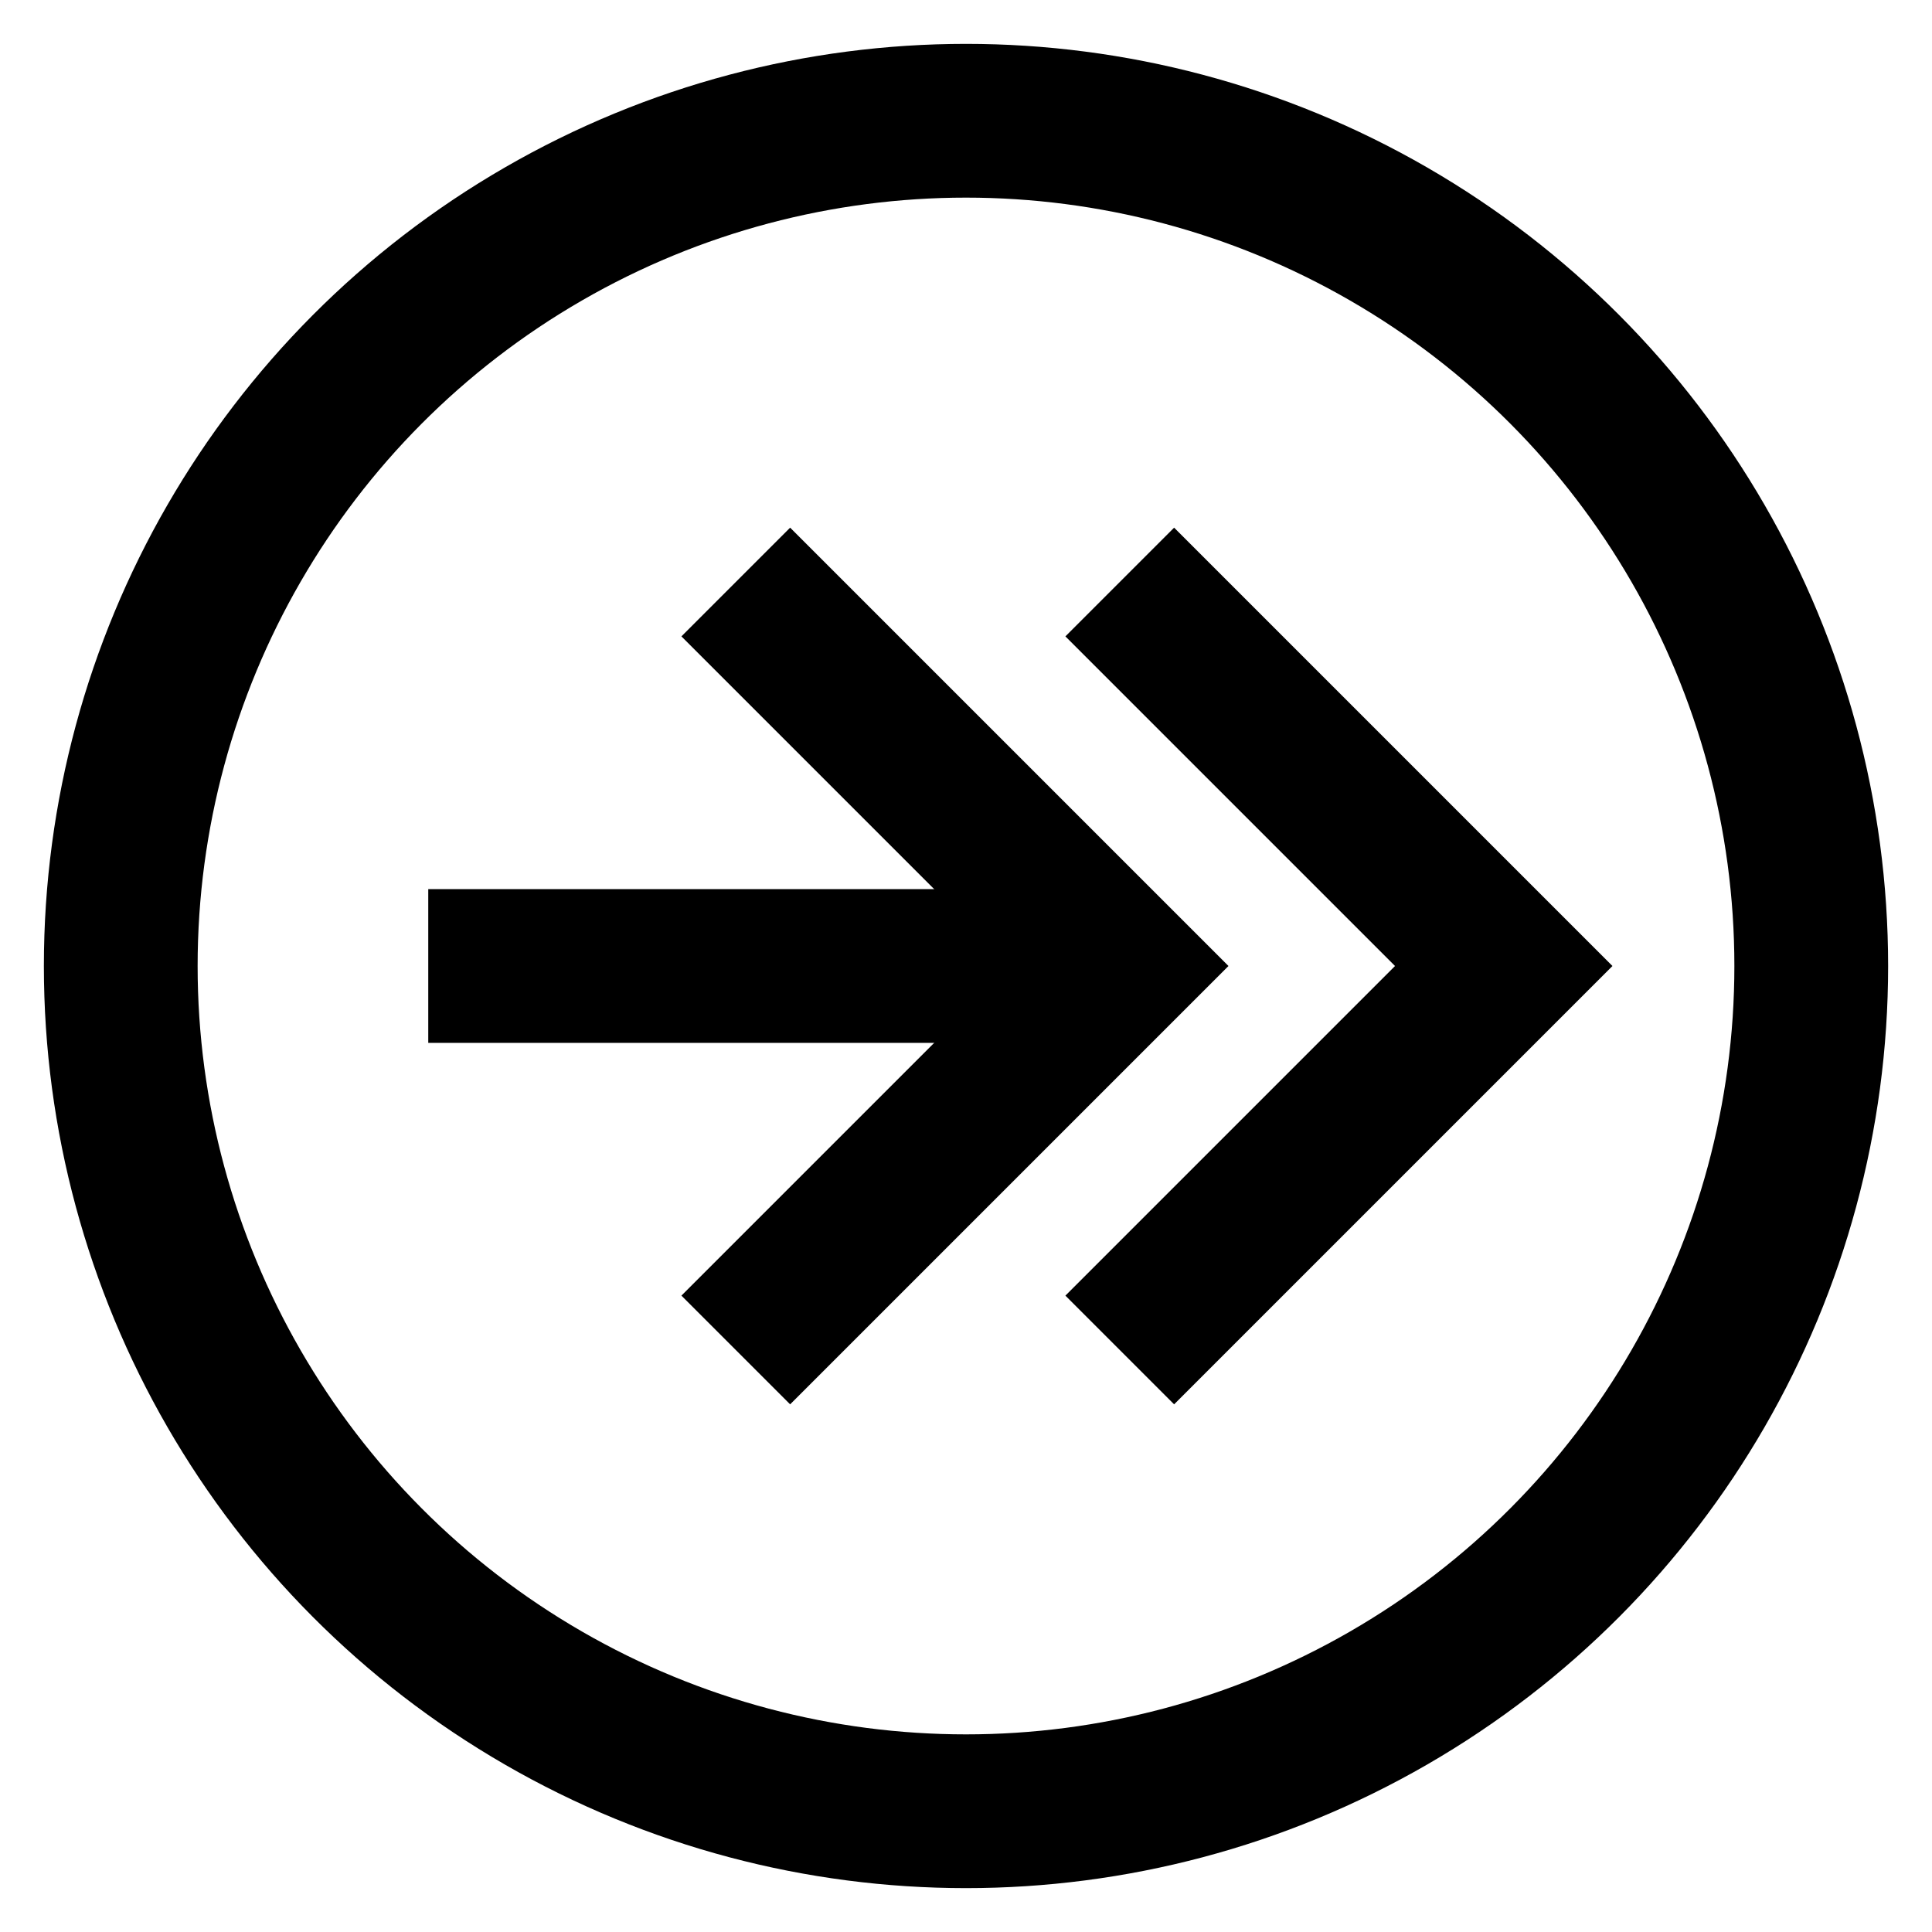
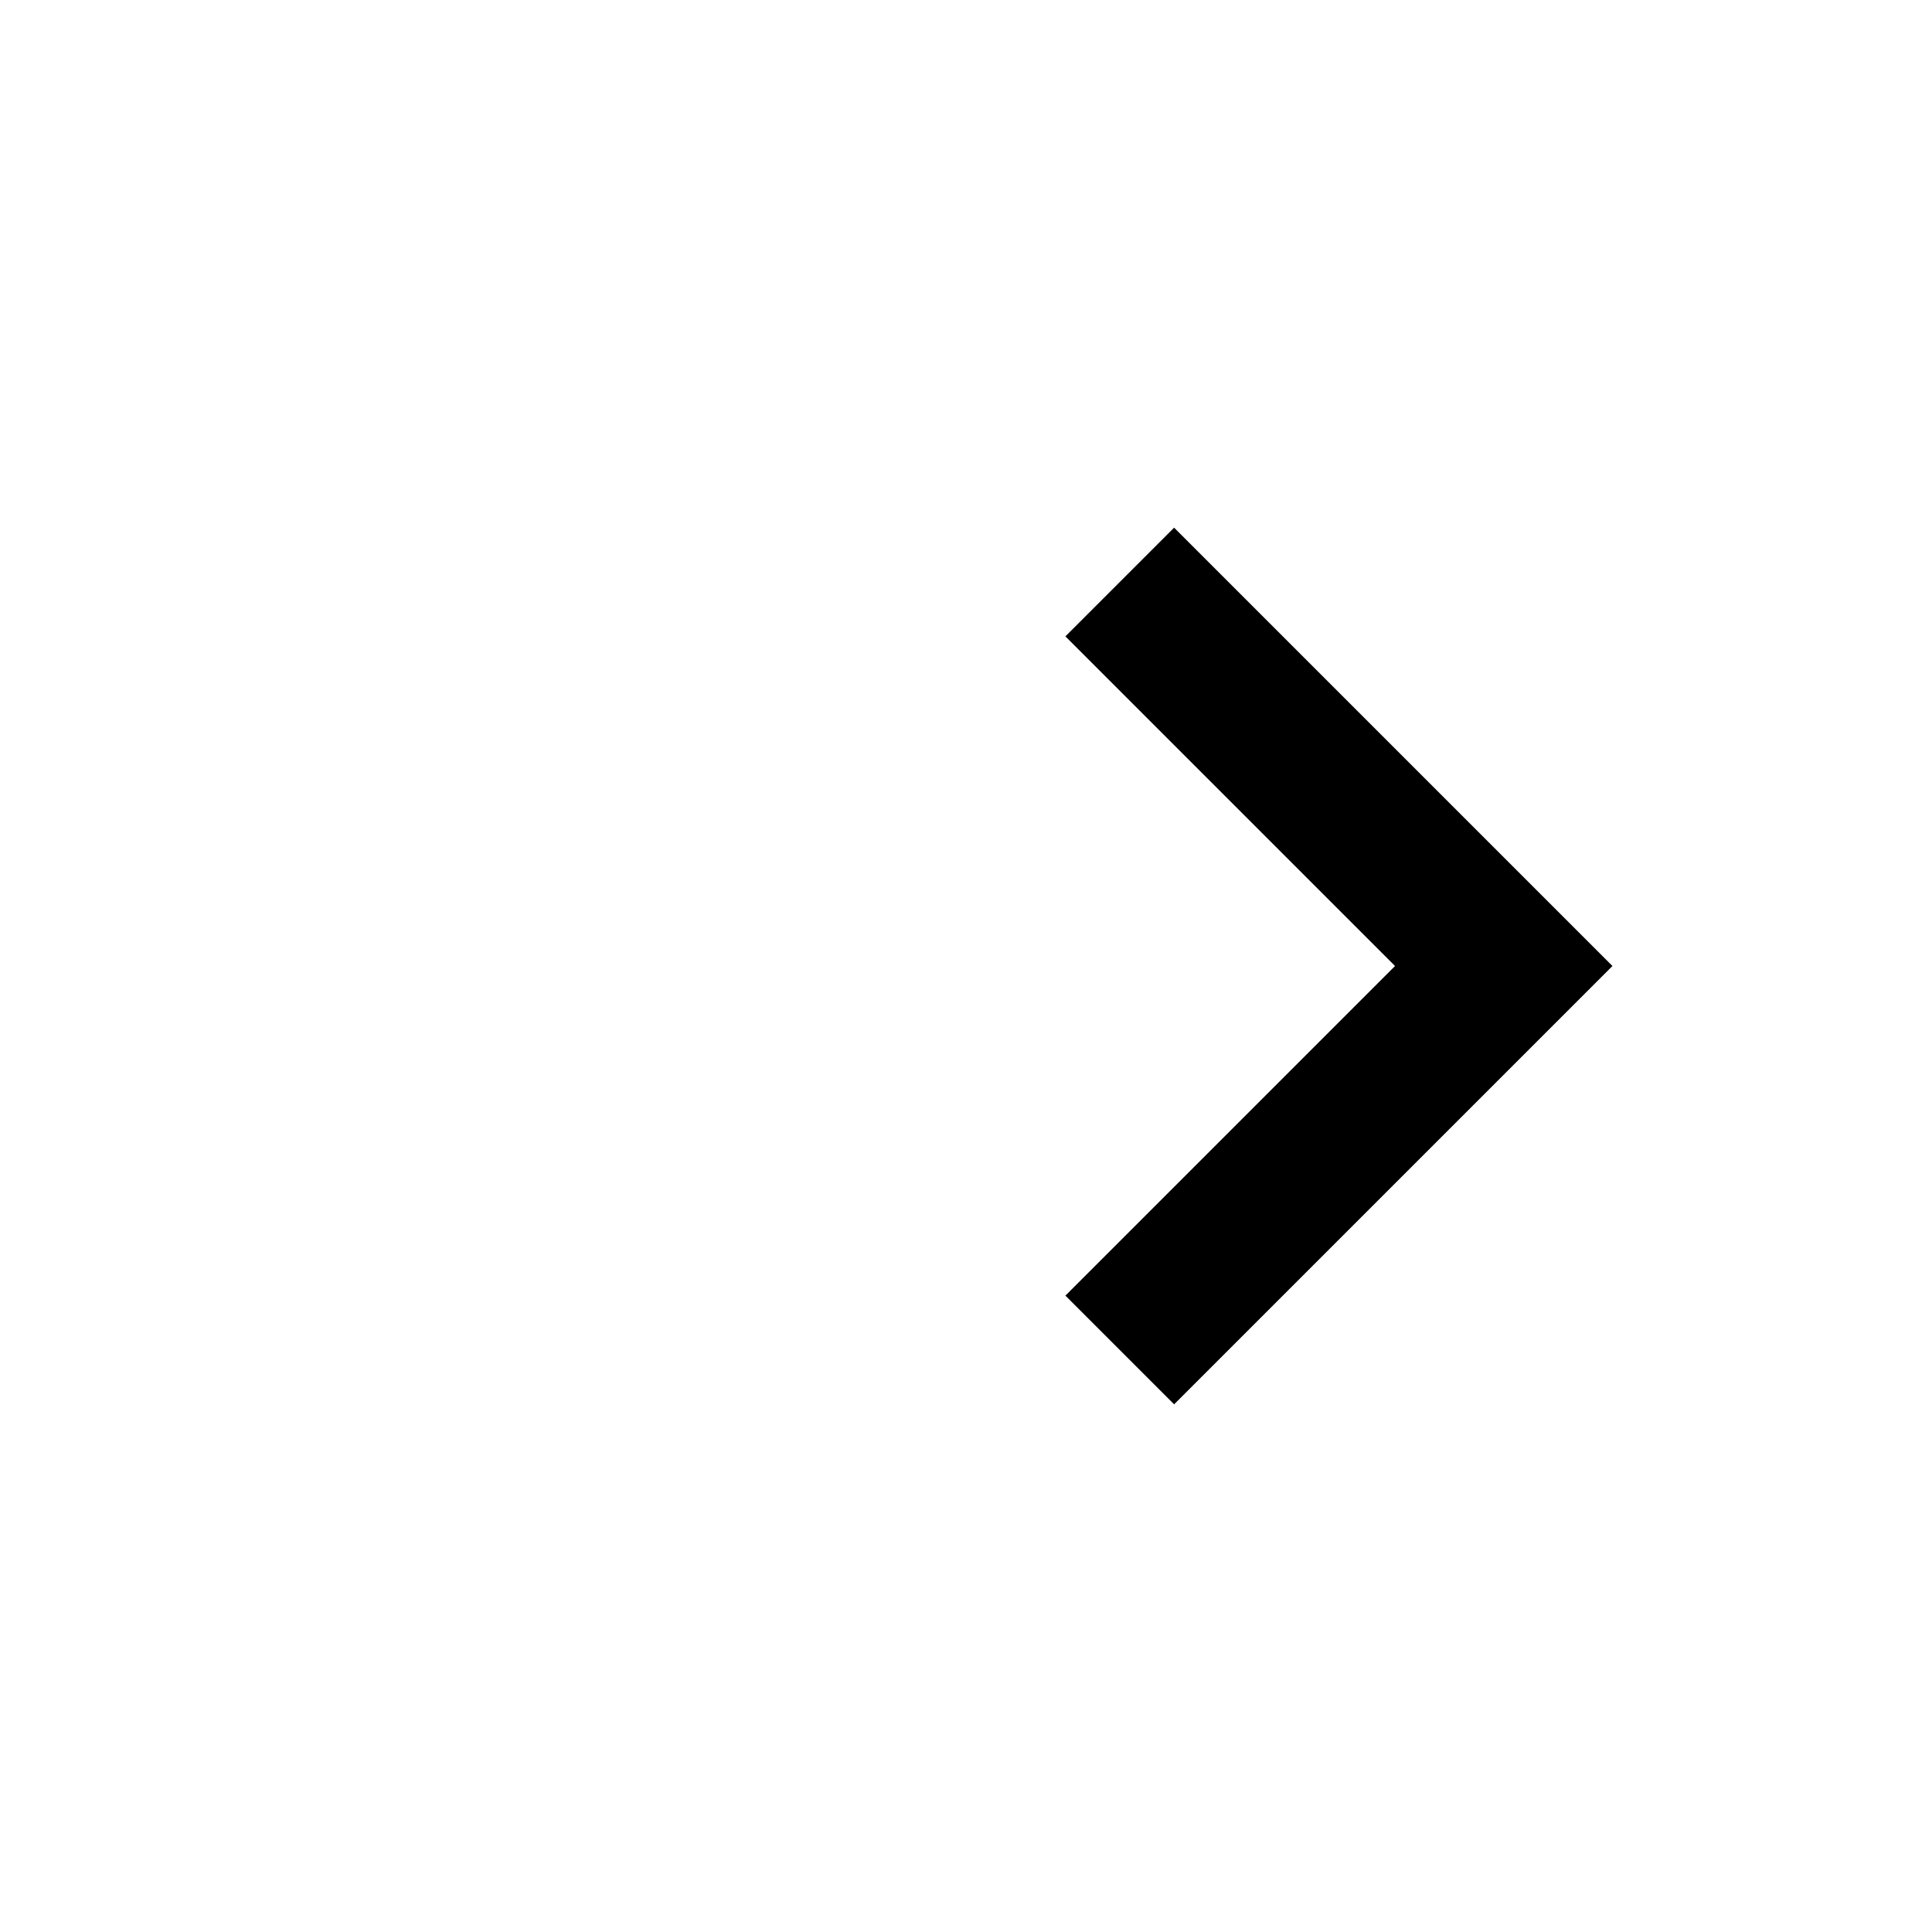
<svg xmlns="http://www.w3.org/2000/svg" id="Layer_1" data-name="Layer 1" viewBox="0 0 24 24">
  <defs>
    <style>.cls-1{fill:none;stroke:#000;stroke-miterlimit:10;stroke-width:1.91px;}</style>
  </defs>
-   <circle class="cls-1" cx="12" cy="12" r="10.5" />
-   <line class="cls-1" x1="13.91" y1="12" x2="5.32" y2="12" />
  <polyline class="cls-1" points="13.91 7.23 18.68 12 13.91 16.77" />
-   <polyline class="cls-1" points="9.14 7.23 13.91 12 9.14 16.77" />
</svg>